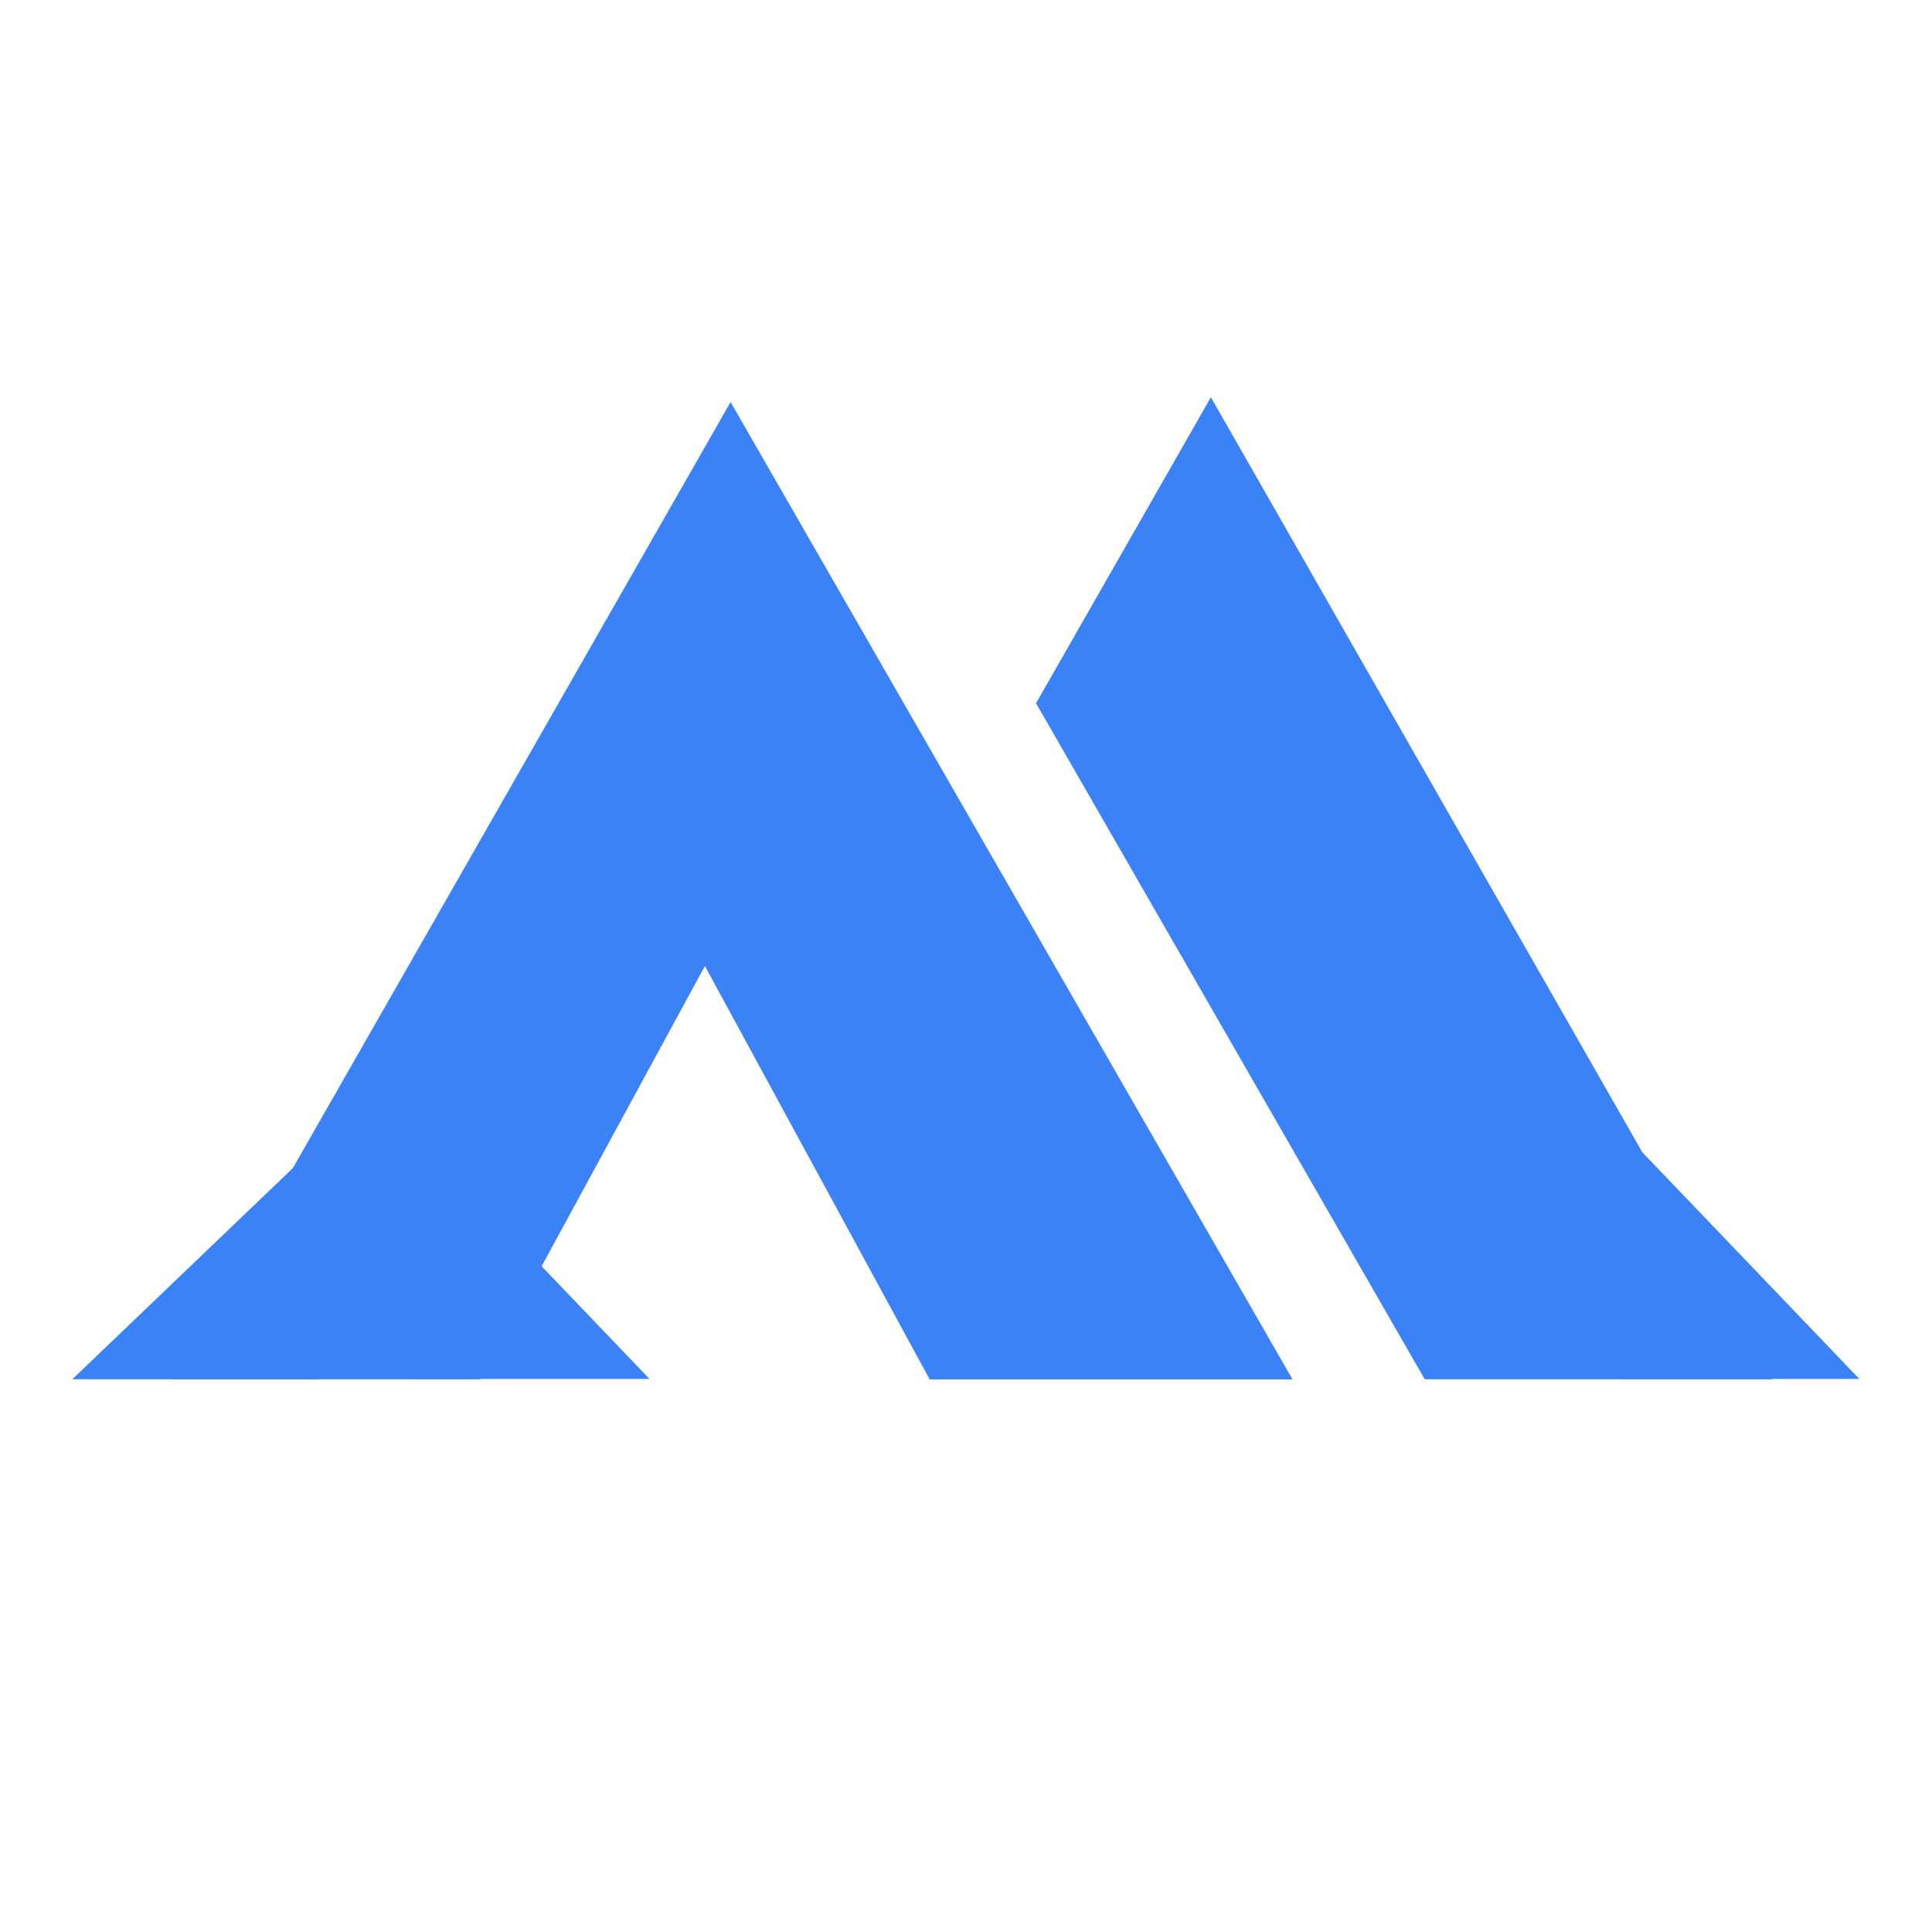
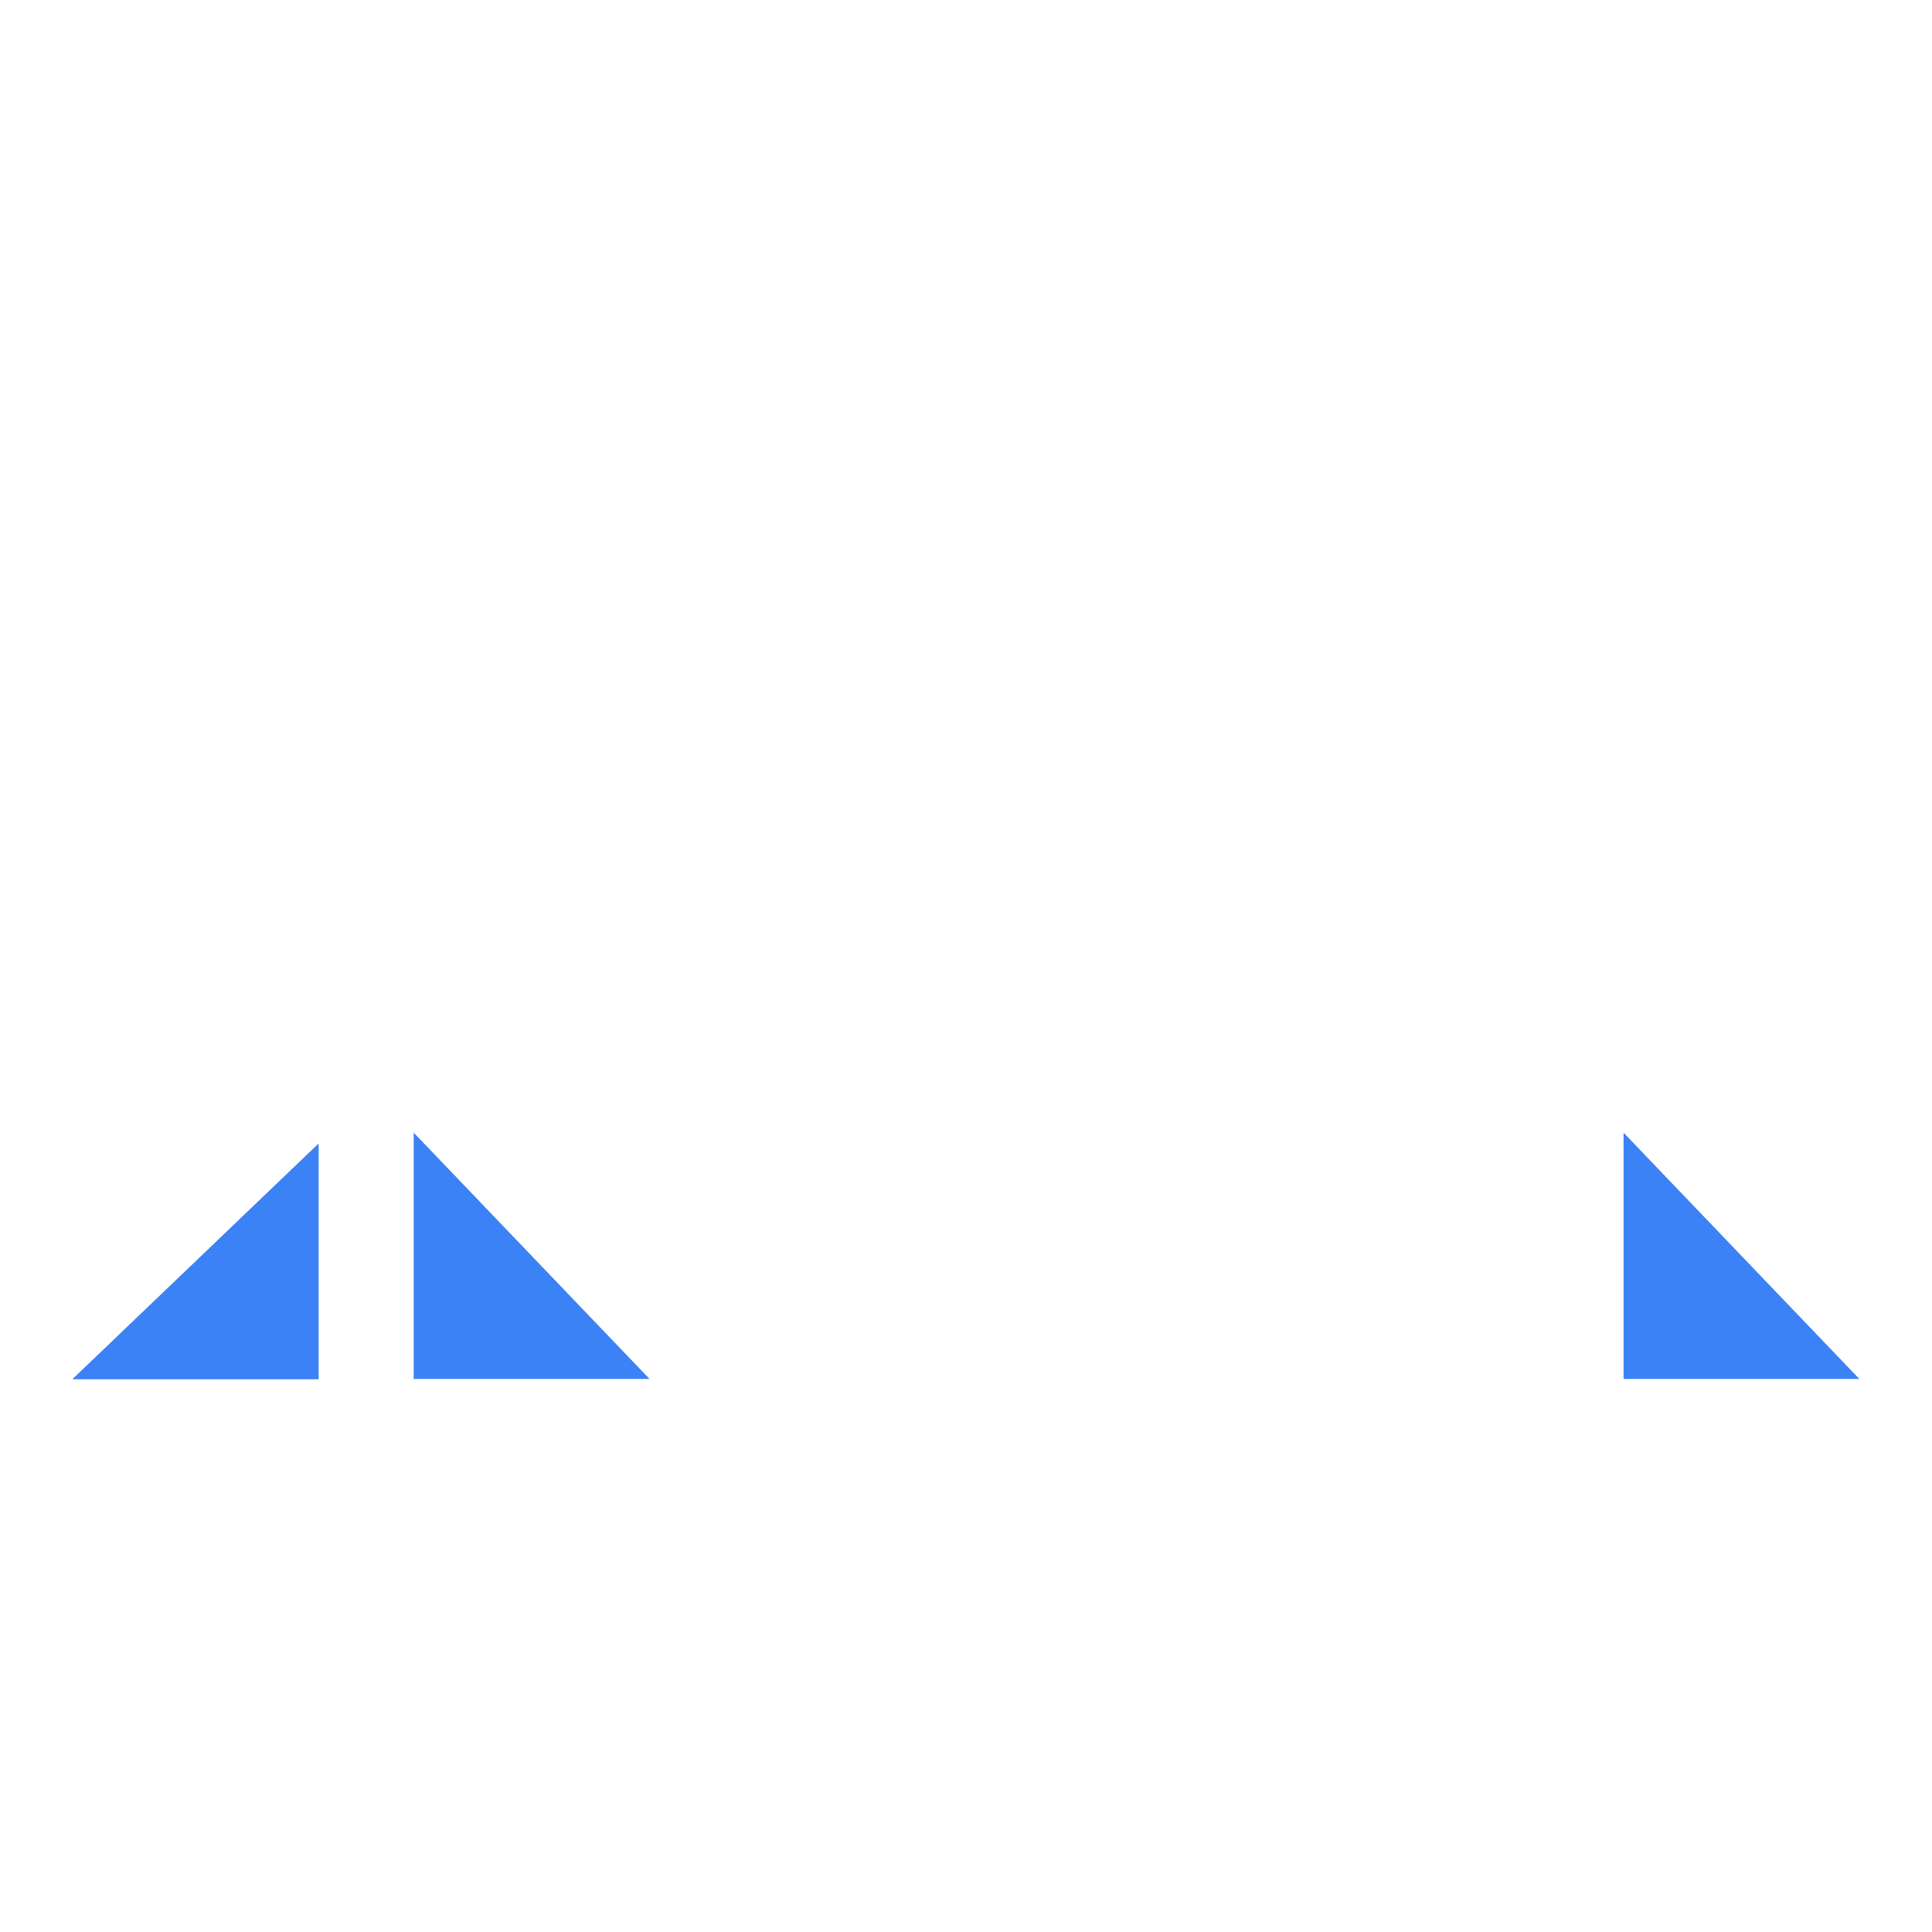
<svg xmlns="http://www.w3.org/2000/svg" width="512" zoomAndPan="magnify" viewBox="0 0 384 384" height="512" preserveAspectRatio="xMidYMid meet" version="1.0">
  <defs>
    <clipPath id="774959518e">
-       <path d="M 129.137 78.957 L 352.535 78.957 L 352.535 274.145 L 129.137 274.145 Z M 129.137 78.957 " clip-rule="nonzero" />
-     </clipPath>
+       </clipPath>
    <clipPath id="78dcffca75">
      <path d="M 240.672 78.957 L 352.207 274.145 L 129.137 274.145 Z M 240.672 78.957 " clip-rule="nonzero" />
    </clipPath>
    <clipPath id="5281333300">
      <path d="M 0.137 0.957 L 223.32 0.957 L 223.32 196.145 L 0.137 196.145 Z M 0.137 0.957 " clip-rule="nonzero" />
    </clipPath>
    <clipPath id="8a942052ec">
      <path d="M 111.672 0.957 L 223.207 196.145 L 0.137 196.145 Z M 111.672 0.957 " clip-rule="nonzero" />
    </clipPath>
    <clipPath id="5f8592ecea">
      <rect x="0" width="224" y="0" height="197" />
    </clipPath>
    <clipPath id="ecdb268ffa">
      <path d="M 34.219 78.957 L 257.613 78.957 L 257.613 274.145 L 34.219 274.145 Z M 34.219 78.957 " clip-rule="nonzero" />
    </clipPath>
    <clipPath id="52f654f429">
      <path d="M 145.754 78.957 L 257.289 274.145 L 34.219 274.145 Z M 145.754 78.957 " clip-rule="nonzero" />
    </clipPath>
    <clipPath id="4cfbe77b2c">
      <path d="M 0.219 0.957 L 223.52 0.957 L 223.52 196.145 L 0.219 196.145 Z M 0.219 0.957 " clip-rule="nonzero" />
    </clipPath>
    <clipPath id="3ac3004bfd">
-       <path d="M 111.754 0.957 L 223.289 196.145 L 0.219 196.145 Z M 111.754 0.957 " clip-rule="nonzero" />
-     </clipPath>
+       </clipPath>
    <clipPath id="85081d6f8c">
      <rect x="0" width="224" y="0" height="197" />
    </clipPath>
    <clipPath id="5f26f9a17a">
      <path d="M 141 61 L 305 61 L 305 323 L 141 323 Z M 141 61 " clip-rule="nonzero" />
    </clipPath>
    <clipPath id="39e736fb4f">
      <path d="M 161.117 61.852 L 304.25 310.793 L 284.488 322.152 L 141.359 73.211 Z M 161.117 61.852 " clip-rule="nonzero" />
    </clipPath>
    <clipPath id="82e241cd62">
      <path d="M 0.121 0.68 L 163.32 0.68 L 163.32 261.32 L 0.121 261.32 Z M 0.121 0.68 " clip-rule="nonzero" />
    </clipPath>
    <clipPath id="6b8140145c">
      <path d="M 20.117 0.852 L 163.25 249.793 L 143.488 261.152 L 0.359 12.211 Z M 20.117 0.852 " clip-rule="nonzero" />
    </clipPath>
    <clipPath id="e976edbda5">
      <rect x="0" width="164" y="0" height="262" />
    </clipPath>
    <clipPath id="106fd14158">
      <path d="M 82.223 192 L 198 192 L 198 298.449 L 82.223 298.449 Z M 82.223 192 " clip-rule="nonzero" />
    </clipPath>
    <clipPath id="566edec324">
      <path d="M 140.105 192 L 197.984 298.449 L 82.223 298.449 Z M 140.105 192 " clip-rule="nonzero" />
    </clipPath>
    <clipPath id="4067e85308">
      <path d="M 0.223 0 L 116 0 L 116 106.449 L 0.223 106.449 Z M 0.223 0 " clip-rule="nonzero" />
    </clipPath>
    <clipPath id="40b6b0886b">
      <path d="M 58.105 0 L 115.984 106.449 L 0.223 106.449 Z M 58.105 0 " clip-rule="nonzero" />
    </clipPath>
    <clipPath id="29d06fa081">
      <rect x="0" width="116" y="0" height="107" />
    </clipPath>
    <clipPath id="a8b2a3dbf8">
      <path d="M 82.223 225.121 L 129.164 225.121 L 129.164 274.262 L 82.223 274.262 Z M 82.223 225.121 " clip-rule="nonzero" />
    </clipPath>
    <clipPath id="3f141fc683">
      <path d="M 129.164 274.145 L 82.223 274.145 L 82.223 225.121 Z M 129.164 274.145 " clip-rule="nonzero" />
    </clipPath>
    <clipPath id="fecb58122a">
      <path d="M 0.223 0.121 L 47.164 0.121 L 47.164 49.262 L 0.223 49.262 Z M 0.223 0.121 " clip-rule="nonzero" />
    </clipPath>
    <clipPath id="a37e531aa7">
      <path d="M 47.164 49.145 L 0.223 49.145 L 0.223 0.121 Z M 47.164 49.145 " clip-rule="nonzero" />
    </clipPath>
    <clipPath id="3c6b50076d">
      <rect x="0" width="48" y="0" height="50" />
    </clipPath>
    <clipPath id="b5b7540ba3">
      <path d="M 322.684 225.121 L 369.625 225.121 L 369.625 274.262 L 322.684 274.262 Z M 322.684 225.121 " clip-rule="nonzero" />
    </clipPath>
    <clipPath id="5bbaba5fe3">
-       <path d="M 369.625 274.145 L 322.684 274.145 L 322.684 225.121 Z M 369.625 274.145 " clip-rule="nonzero" />
+       <path d="M 369.625 274.145 L 322.684 274.145 L 322.684 225.121 M 369.625 274.145 " clip-rule="nonzero" />
    </clipPath>
    <clipPath id="6e8cd1d039">
      <path d="M 0.684 0.121 L 47.625 0.121 L 47.625 49.262 L 0.684 49.262 Z M 0.684 0.121 " clip-rule="nonzero" />
    </clipPath>
    <clipPath id="3a6d53e766">
      <path d="M 47.625 49.145 L 0.684 49.145 L 0.684 0.121 Z M 47.625 49.145 " clip-rule="nonzero" />
    </clipPath>
    <clipPath id="08ea1854bd">
      <rect x="0" width="48" y="0" height="50" />
    </clipPath>
    <clipPath id="c74a077cfc">
      <path d="M 14.375 227.199 L 63.52 227.199 L 63.52 274.141 L 14.375 274.141 Z M 14.375 227.199 " clip-rule="nonzero" />
    </clipPath>
    <clipPath id="e8ddbb850f">
      <path d="M 63.402 227.199 L 63.402 274.141 L 14.375 274.141 Z M 63.402 227.199 " clip-rule="nonzero" />
    </clipPath>
    <clipPath id="29f9d95a43">
      <path d="M 0.375 0.199 L 49.52 0.199 L 49.52 47.141 L 0.375 47.141 Z M 0.375 0.199 " clip-rule="nonzero" />
    </clipPath>
    <clipPath id="69e437a8b0">
      <path d="M 49.402 0.199 L 49.402 47.141 L 0.375 47.141 Z M 49.402 0.199 " clip-rule="nonzero" />
    </clipPath>
    <clipPath id="813e1da55a">
      <rect x="0" width="50" y="0" height="48" />
    </clipPath>
  </defs>
  <rect x="-38.4" width="460.8" fill="#ffffff" y="-38.4" height="460.8" fill-opacity="1" />
  <rect x="-38.4" width="460.8" fill="#ffffff" y="-38.4" height="460.8" fill-opacity="1" />
  <g clip-path="url(#774959518e)">
    <g clip-path="url(#78dcffca75)">
      <g transform="matrix(1, 0, 0, 1, 129, 78)">
        <g clip-path="url(#5f8592ecea)">
          <g clip-path="url(#5281333300)">
            <g clip-path="url(#8a942052ec)">
              <path fill="#3b82f6" d="M 0.137 0.957 L 223.535 0.957 L 223.535 196.145 L 0.137 196.145 Z M 0.137 0.957 " fill-opacity="1" fill-rule="nonzero" />
            </g>
          </g>
        </g>
      </g>
    </g>
  </g>
  <g clip-path="url(#ecdb268ffa)">
    <g clip-path="url(#52f654f429)">
      <g transform="matrix(1, 0, 0, 1, 34, 78)">
        <g clip-path="url(#85081d6f8c)">
          <g clip-path="url(#4cfbe77b2c)">
            <g clip-path="url(#3ac3004bfd)">
              <path fill="#3b82f6" d="M 0.219 0.957 L 223.613 0.957 L 223.613 196.145 L 0.219 196.145 Z M 0.219 0.957 " fill-opacity="1" fill-rule="nonzero" />
            </g>
          </g>
        </g>
      </g>
    </g>
  </g>
  <g clip-path="url(#5f26f9a17a)">
    <g clip-path="url(#39e736fb4f)">
      <g transform="matrix(1, 0, 0, 1, 141, 61)">
        <g clip-path="url(#e976edbda5)">
          <g clip-path="url(#82e241cd62)">
            <g clip-path="url(#6b8140145c)">
              <path fill="#ffffff" d="M 20.117 0.852 L 163.238 249.773 L 143.48 261.133 L 0.359 12.211 Z M 20.117 0.852 " fill-opacity="1" fill-rule="nonzero" />
            </g>
          </g>
        </g>
      </g>
    </g>
  </g>
  <g clip-path="url(#106fd14158)">
    <g clip-path="url(#566edec324)">
      <g transform="matrix(1, 0, 0, 1, 82, 192)">
        <g clip-path="url(#29d06fa081)">
          <g clip-path="url(#4067e85308)">
            <g clip-path="url(#40b6b0886b)">
              <path fill="#ffffff" d="M 0.223 0 L 115.82 0 L 115.82 106.449 L 0.223 106.449 Z M 0.223 0 " fill-opacity="1" fill-rule="nonzero" />
            </g>
          </g>
        </g>
      </g>
    </g>
  </g>
  <g clip-path="url(#a8b2a3dbf8)">
    <g clip-path="url(#3f141fc683)">
      <g transform="matrix(1, 0, 0, 1, 82, 225)">
        <g clip-path="url(#3c6b50076d)">
          <g clip-path="url(#fecb58122a)">
            <g clip-path="url(#a37e531aa7)">
              <path fill="#3b82f6" d="M 0.223 0.121 L 47.164 0.121 L 47.164 49.078 L 0.223 49.078 Z M 0.223 0.121 " fill-opacity="1" fill-rule="nonzero" />
            </g>
          </g>
        </g>
      </g>
    </g>
  </g>
  <g clip-path="url(#b5b7540ba3)">
    <g clip-path="url(#5bbaba5fe3)">
      <g transform="matrix(1, 0, 0, 1, 322, 225)">
        <g clip-path="url(#08ea1854bd)">
          <g clip-path="url(#6e8cd1d039)">
            <g clip-path="url(#3a6d53e766)">
              <path fill="#3b82f6" d="M 0.684 0.121 L 47.625 0.121 L 47.625 49.078 L 0.684 49.078 Z M 0.684 0.121 " fill-opacity="1" fill-rule="nonzero" />
            </g>
          </g>
        </g>
      </g>
    </g>
  </g>
  <g clip-path="url(#c74a077cfc)">
    <g clip-path="url(#e8ddbb850f)">
      <g transform="matrix(1, 0, 0, 1, 14, 227)">
        <g clip-path="url(#813e1da55a)">
          <g clip-path="url(#29f9d95a43)">
            <g clip-path="url(#69e437a8b0)">
              <path fill="#3b82f6" d="M 0.375 47.141 L 0.375 0.199 L 49.336 0.199 L 49.336 47.141 Z M 0.375 47.141 " fill-opacity="1" fill-rule="nonzero" />
            </g>
          </g>
        </g>
      </g>
    </g>
  </g>
</svg>